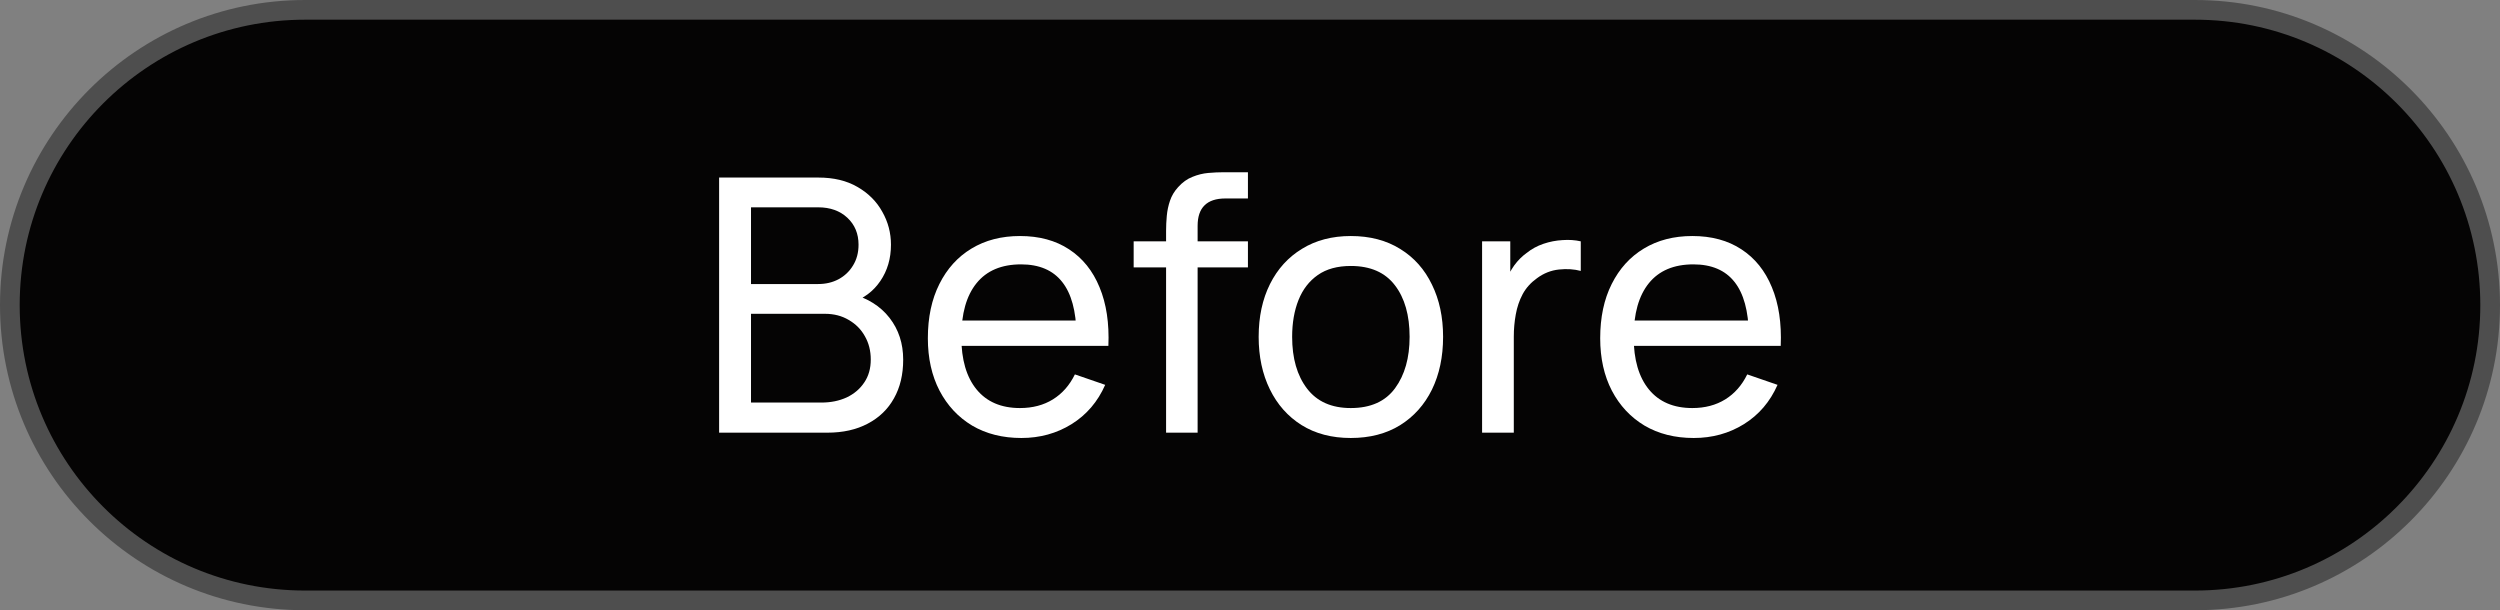
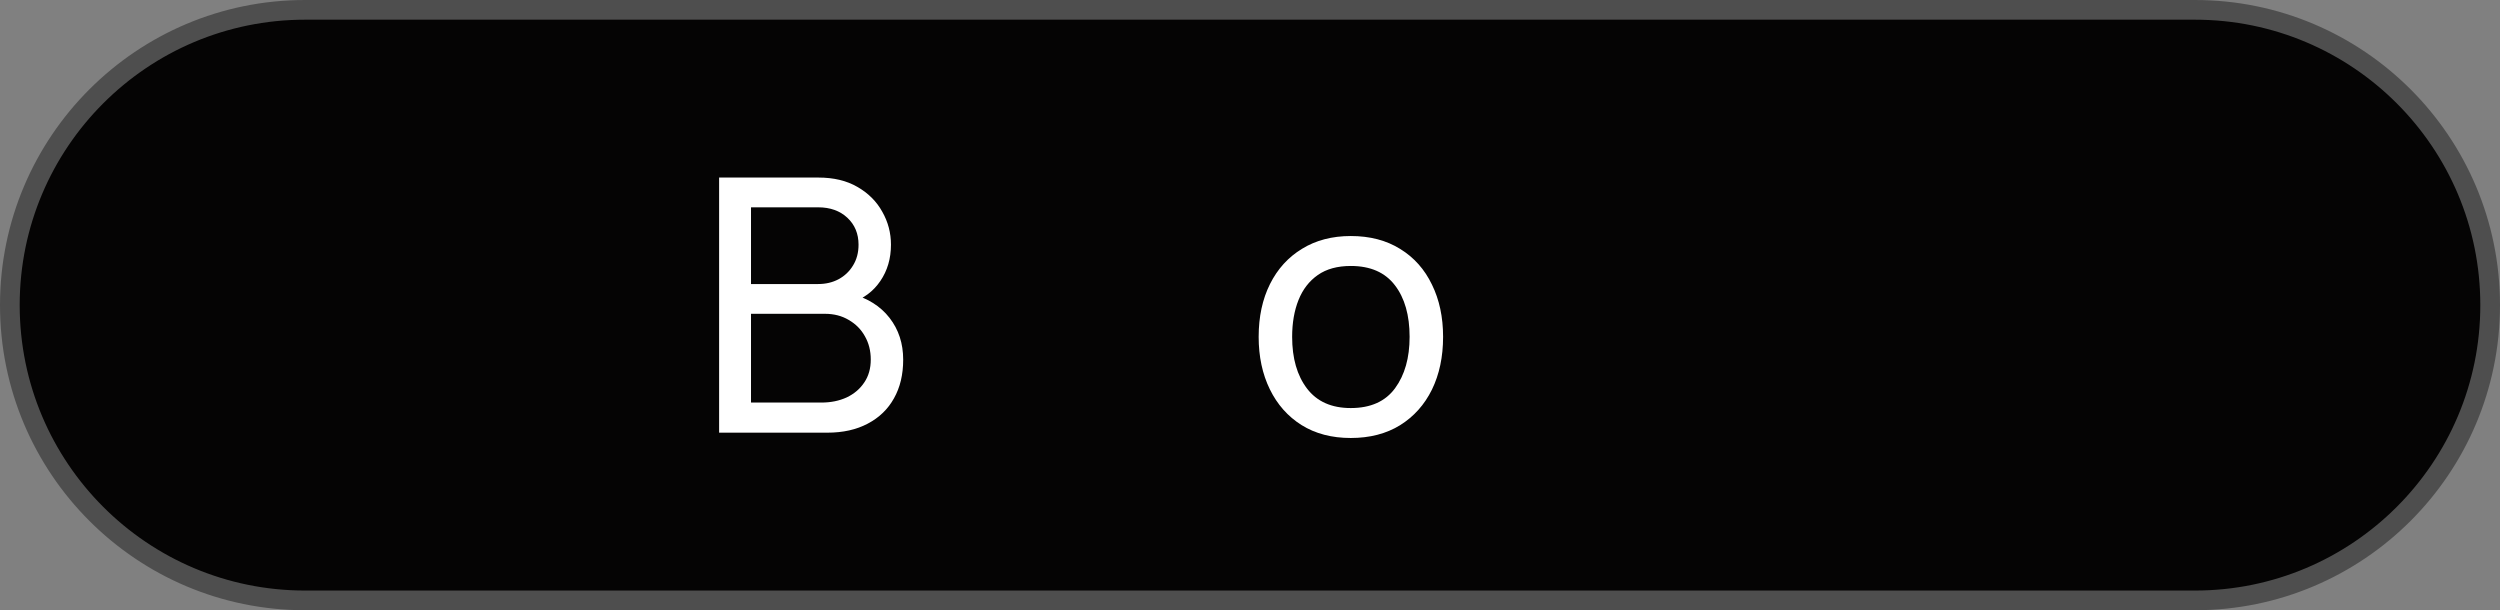
<svg xmlns="http://www.w3.org/2000/svg" width="127" height="31" viewBox="0 0 127 31" fill="none">
  <rect x="0" y="0" width="127" height="31" fill="#808080" stroke="none" />
  <path d="M111.5 0.5H15.5C7.216 0.5 0.5 7.216 0.5 15.5C0.5 23.784 7.216 30.5 15.5 30.5H111.5C119.784 30.5 126.5 23.784 126.5 15.5C126.5 7.216 119.784 0.5 111.5 0.5Z" fill="#050404" />
  <path d="M111.5 0.5H15.5C7.216 0.5 0.5 7.216 0.5 15.5C0.5 23.784 7.216 30.5 15.5 30.5H111.5C119.784 30.5 126.5 23.784 126.5 15.5C126.5 7.216 119.784 0.5 111.5 0.5Z" stroke="#4E4E4E" />
-   <path d="M86.041 22.25C85.088 22.25 84.254 22.04 83.54 21.62C82.832 21.194 82.279 20.603 81.883 19.847C81.487 19.085 81.29 18.197 81.29 17.183C81.29 16.121 81.484 15.203 81.874 14.429C82.264 13.649 82.808 13.049 83.504 12.629C84.206 12.203 85.028 11.99 85.97 11.99C86.948 11.99 87.779 12.215 88.463 12.665C89.153 13.115 89.669 13.757 90.011 14.591C90.359 15.425 90.509 16.418 90.461 17.57H88.841V16.994C88.823 15.8 88.579 14.909 88.112 14.321C87.644 13.727 86.948 13.43 86.023 13.43C85.034 13.43 84.281 13.748 83.764 14.384C83.249 15.02 82.991 15.932 82.991 17.12C82.991 18.266 83.249 19.154 83.764 19.784C84.281 20.414 85.016 20.729 85.97 20.729C86.612 20.729 87.17 20.582 87.644 20.288C88.118 19.994 88.49 19.571 88.76 19.019L90.299 19.55C89.921 20.408 89.351 21.074 88.589 21.548C87.833 22.016 86.984 22.25 86.041 22.25ZM82.451 17.57V16.283H89.632V17.57H82.451Z" fill="white" />
-   <path d="M75.29 21.98V12.26H76.722V14.609L76.487 14.303C76.602 14.003 76.749 13.727 76.928 13.475C77.115 13.223 77.322 13.016 77.549 12.854C77.802 12.65 78.087 12.494 78.404 12.386C78.722 12.278 79.046 12.215 79.376 12.197C79.707 12.173 80.016 12.194 80.303 12.26V13.763C79.968 13.673 79.599 13.649 79.197 13.691C78.794 13.733 78.422 13.88 78.081 14.132C77.769 14.354 77.525 14.624 77.352 14.942C77.183 15.26 77.067 15.605 77.001 15.977C76.934 16.343 76.901 16.718 76.901 17.102V21.98H75.29Z" fill="white" />
  <path d="M68.62 22.25C67.654 22.25 66.82 22.031 66.118 21.593C65.422 21.155 64.885 20.549 64.507 19.775C64.129 19.001 63.94 18.113 63.94 17.111C63.94 16.091 64.132 15.197 64.516 14.429C64.9 13.661 65.443 13.064 66.145 12.638C66.847 12.206 67.672 11.99 68.62 11.99C69.592 11.99 70.429 12.209 71.131 12.647C71.833 13.079 72.37 13.682 72.742 14.456C73.12 15.224 73.309 16.109 73.309 17.111C73.309 18.125 73.12 19.019 72.742 19.793C72.364 20.561 71.824 21.164 71.122 21.602C70.42 22.034 69.586 22.25 68.62 22.25ZM68.62 20.729C69.628 20.729 70.378 20.393 70.87 19.721C71.362 19.049 71.608 18.179 71.608 17.111C71.608 16.013 71.359 15.14 70.861 14.492C70.363 13.838 69.616 13.511 68.62 13.511C67.942 13.511 67.384 13.664 66.946 13.97C66.508 14.276 66.181 14.699 65.965 15.239C65.749 15.779 65.641 16.403 65.641 17.111C65.641 18.203 65.893 19.079 66.397 19.739C66.901 20.399 67.642 20.729 68.62 20.729Z" fill="white" />
-   <path d="M59.237 21.98V11.729C59.237 11.477 59.249 11.222 59.273 10.964C59.297 10.7 59.351 10.445 59.435 10.199C59.519 9.947 59.657 9.716 59.849 9.506C60.071 9.26 60.314 9.086 60.578 8.984C60.842 8.876 61.109 8.81 61.379 8.786C61.655 8.762 61.916 8.75 62.162 8.75H63.395V10.082H62.252C61.778 10.082 61.424 10.199 61.19 10.433C60.956 10.661 60.839 11.009 60.839 11.477V21.98H59.237ZM57.59 13.583V12.26H63.395V13.583H57.59Z" fill="white" />
-   <path d="M51.887 22.25C50.933 22.25 50.099 22.04 49.385 21.62C48.677 21.194 48.125 20.603 47.729 19.847C47.333 19.085 47.135 18.197 47.135 17.183C47.135 16.121 47.33 15.203 47.72 14.429C48.11 13.649 48.653 13.049 49.349 12.629C50.051 12.203 50.873 11.99 51.815 11.99C52.793 11.99 53.624 12.215 54.308 12.665C54.998 13.115 55.514 13.757 55.856 14.591C56.204 15.425 56.354 16.418 56.306 17.57H54.686V16.994C54.668 15.8 54.425 14.909 53.957 14.321C53.489 13.727 52.793 13.43 51.869 13.43C50.879 13.43 50.126 13.748 49.61 14.384C49.094 15.02 48.836 15.932 48.836 17.12C48.836 18.266 49.094 19.154 49.61 19.784C50.126 20.414 50.861 20.729 51.815 20.729C52.457 20.729 53.015 20.582 53.489 20.288C53.963 19.994 54.335 19.571 54.605 19.019L56.144 19.55C55.766 20.408 55.196 21.074 54.434 21.548C53.678 22.016 52.829 22.25 51.887 22.25ZM48.296 17.57V16.283H55.478V17.57H48.296Z" fill="white" />
  <path d="M36.531 21.98V9.02H41.58C42.354 9.02 43.014 9.179 43.56 9.497C44.112 9.815 44.532 10.235 44.82 10.757C45.114 11.273 45.261 11.831 45.261 12.431C45.261 13.133 45.081 13.748 44.721 14.276C44.361 14.804 43.875 15.167 43.263 15.365L43.245 14.924C44.079 15.146 44.727 15.554 45.189 16.148C45.651 16.742 45.882 17.45 45.882 18.272C45.882 19.028 45.726 19.682 45.414 20.234C45.108 20.786 44.664 21.215 44.082 21.521C43.506 21.827 42.822 21.98 42.03 21.98H36.531ZM38.151 20.45H41.724C42.204 20.45 42.633 20.363 43.011 20.189C43.389 20.009 43.686 19.757 43.902 19.433C44.124 19.109 44.235 18.719 44.235 18.263C44.235 17.825 44.136 17.432 43.938 17.084C43.746 16.736 43.473 16.46 43.119 16.256C42.771 16.046 42.366 15.941 41.904 15.941H38.151V20.45ZM38.151 14.429H41.562C41.946 14.429 42.291 14.348 42.597 14.186C42.909 14.018 43.155 13.784 43.335 13.484C43.521 13.184 43.614 12.833 43.614 12.431C43.614 11.873 43.425 11.417 43.047 11.063C42.669 10.709 42.174 10.532 41.562 10.532H38.151V14.429Z" fill="white" />
</svg>